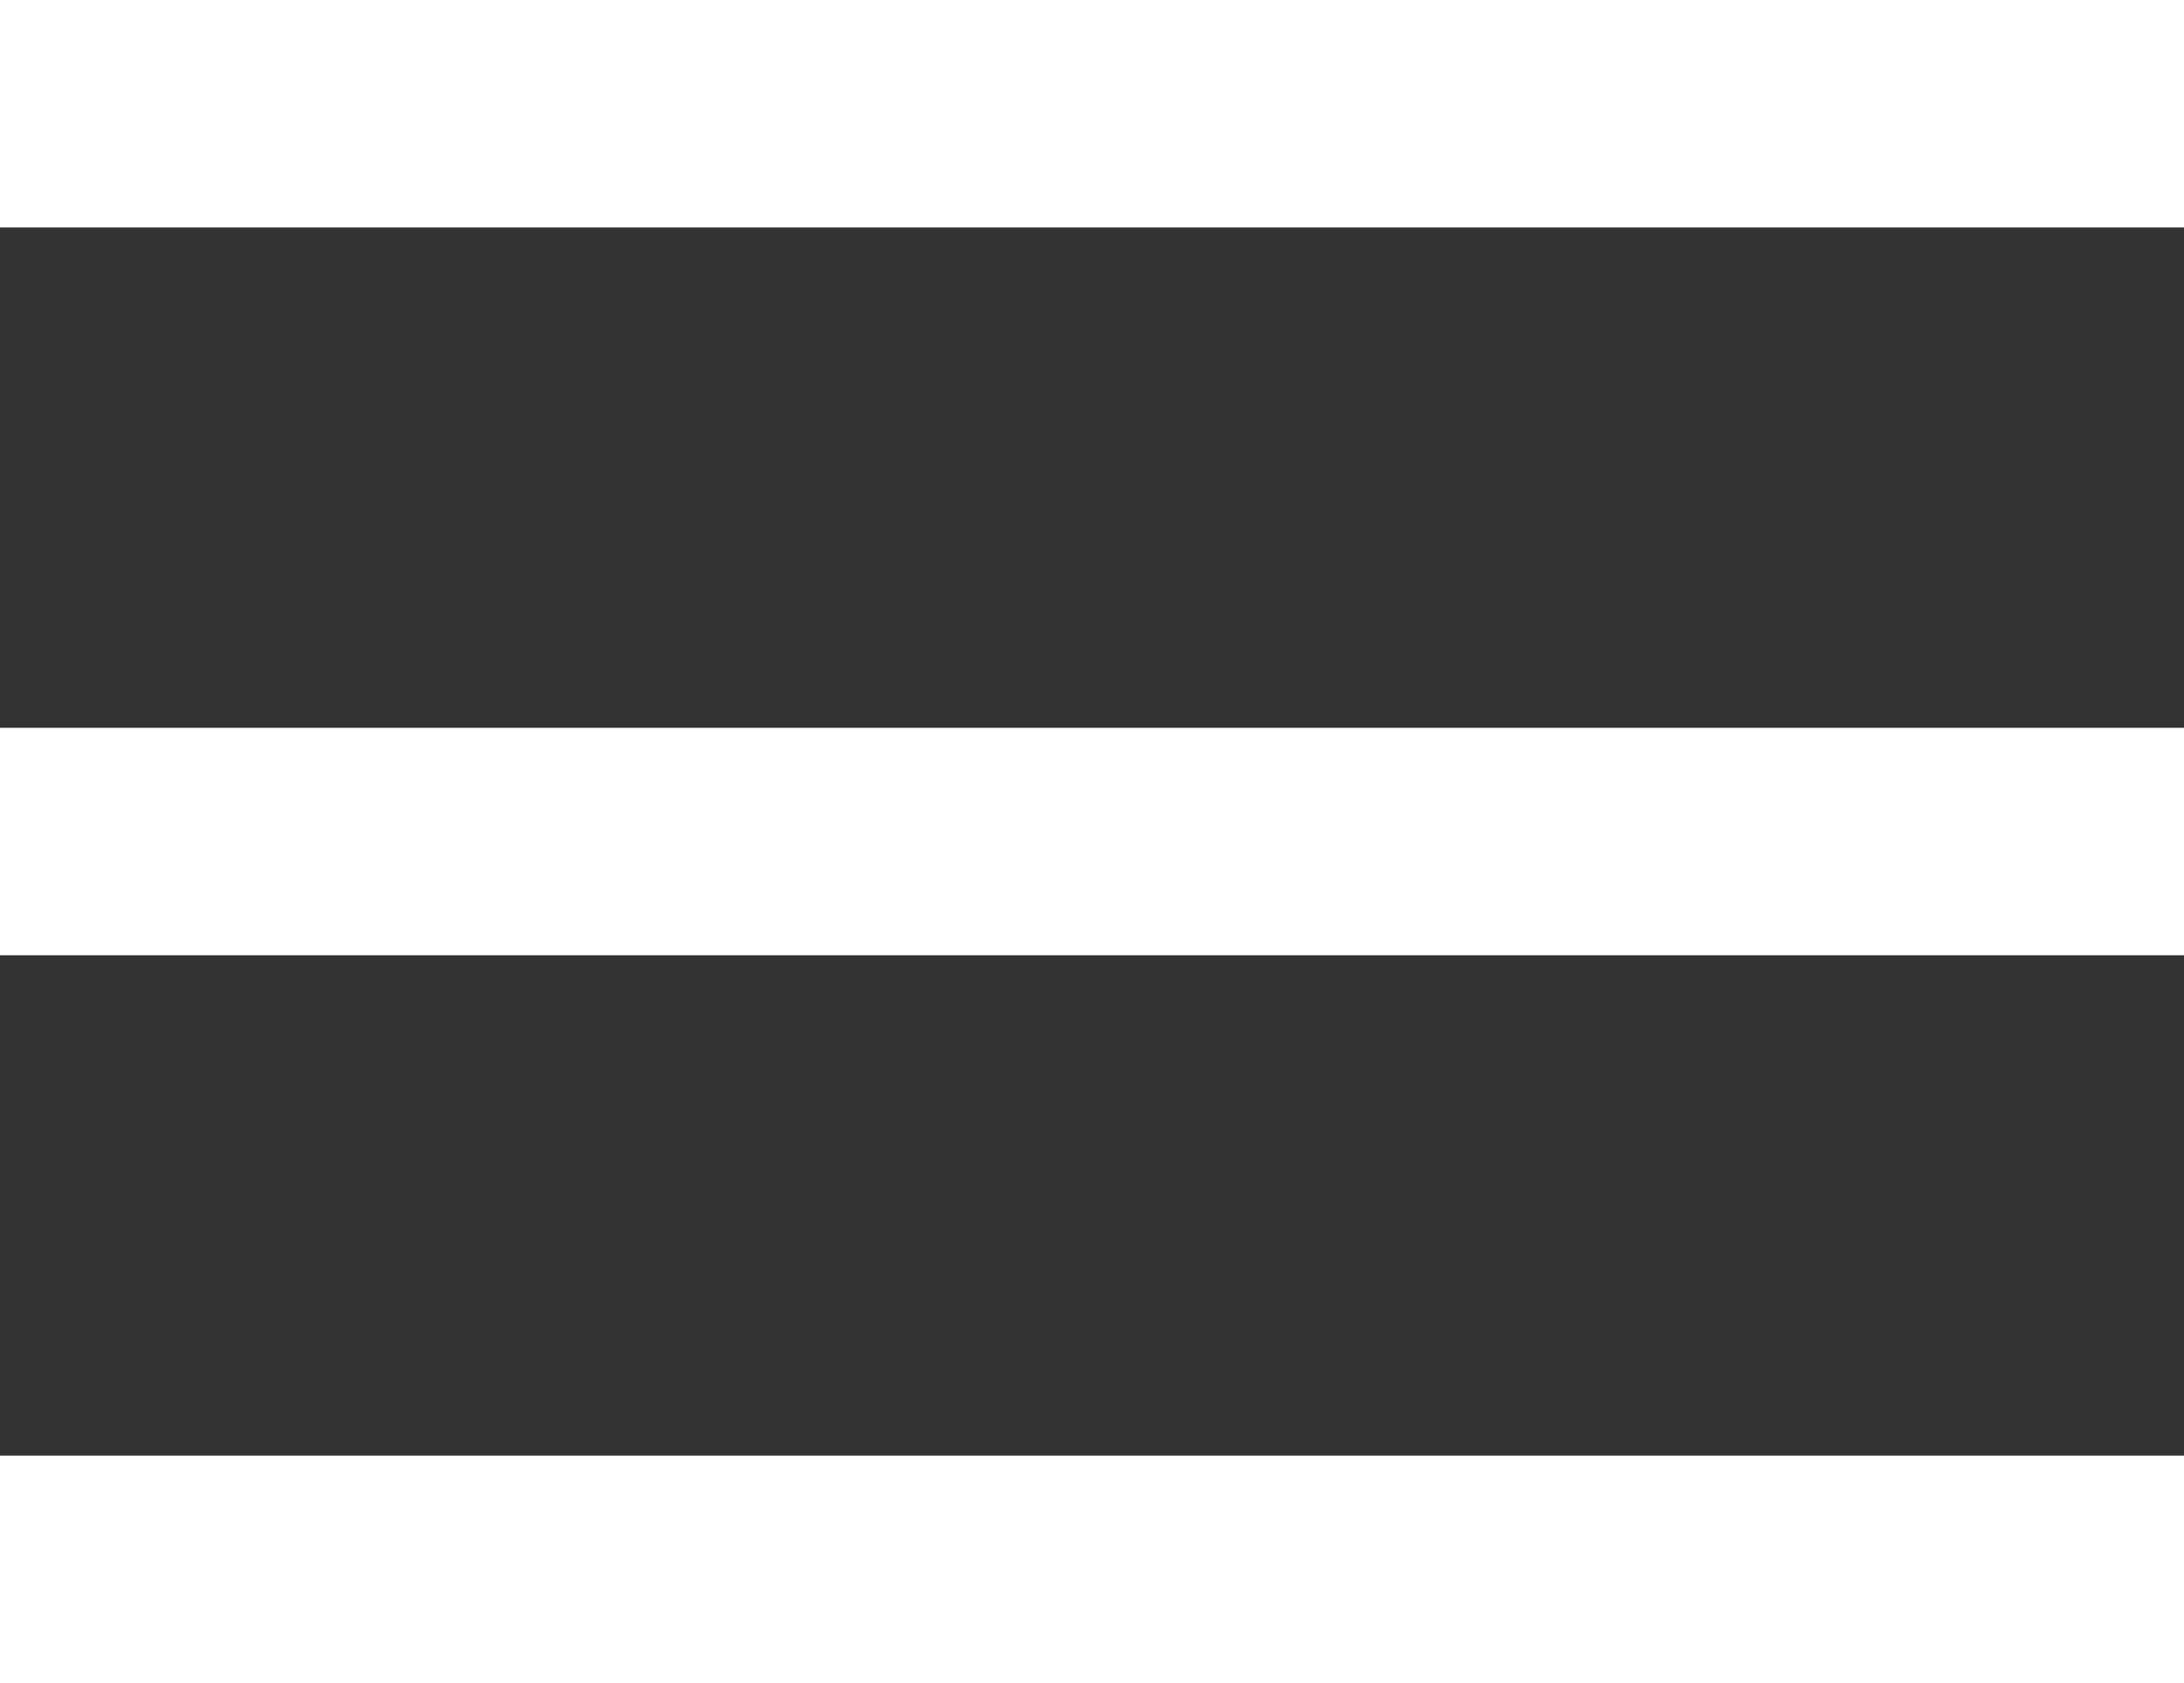
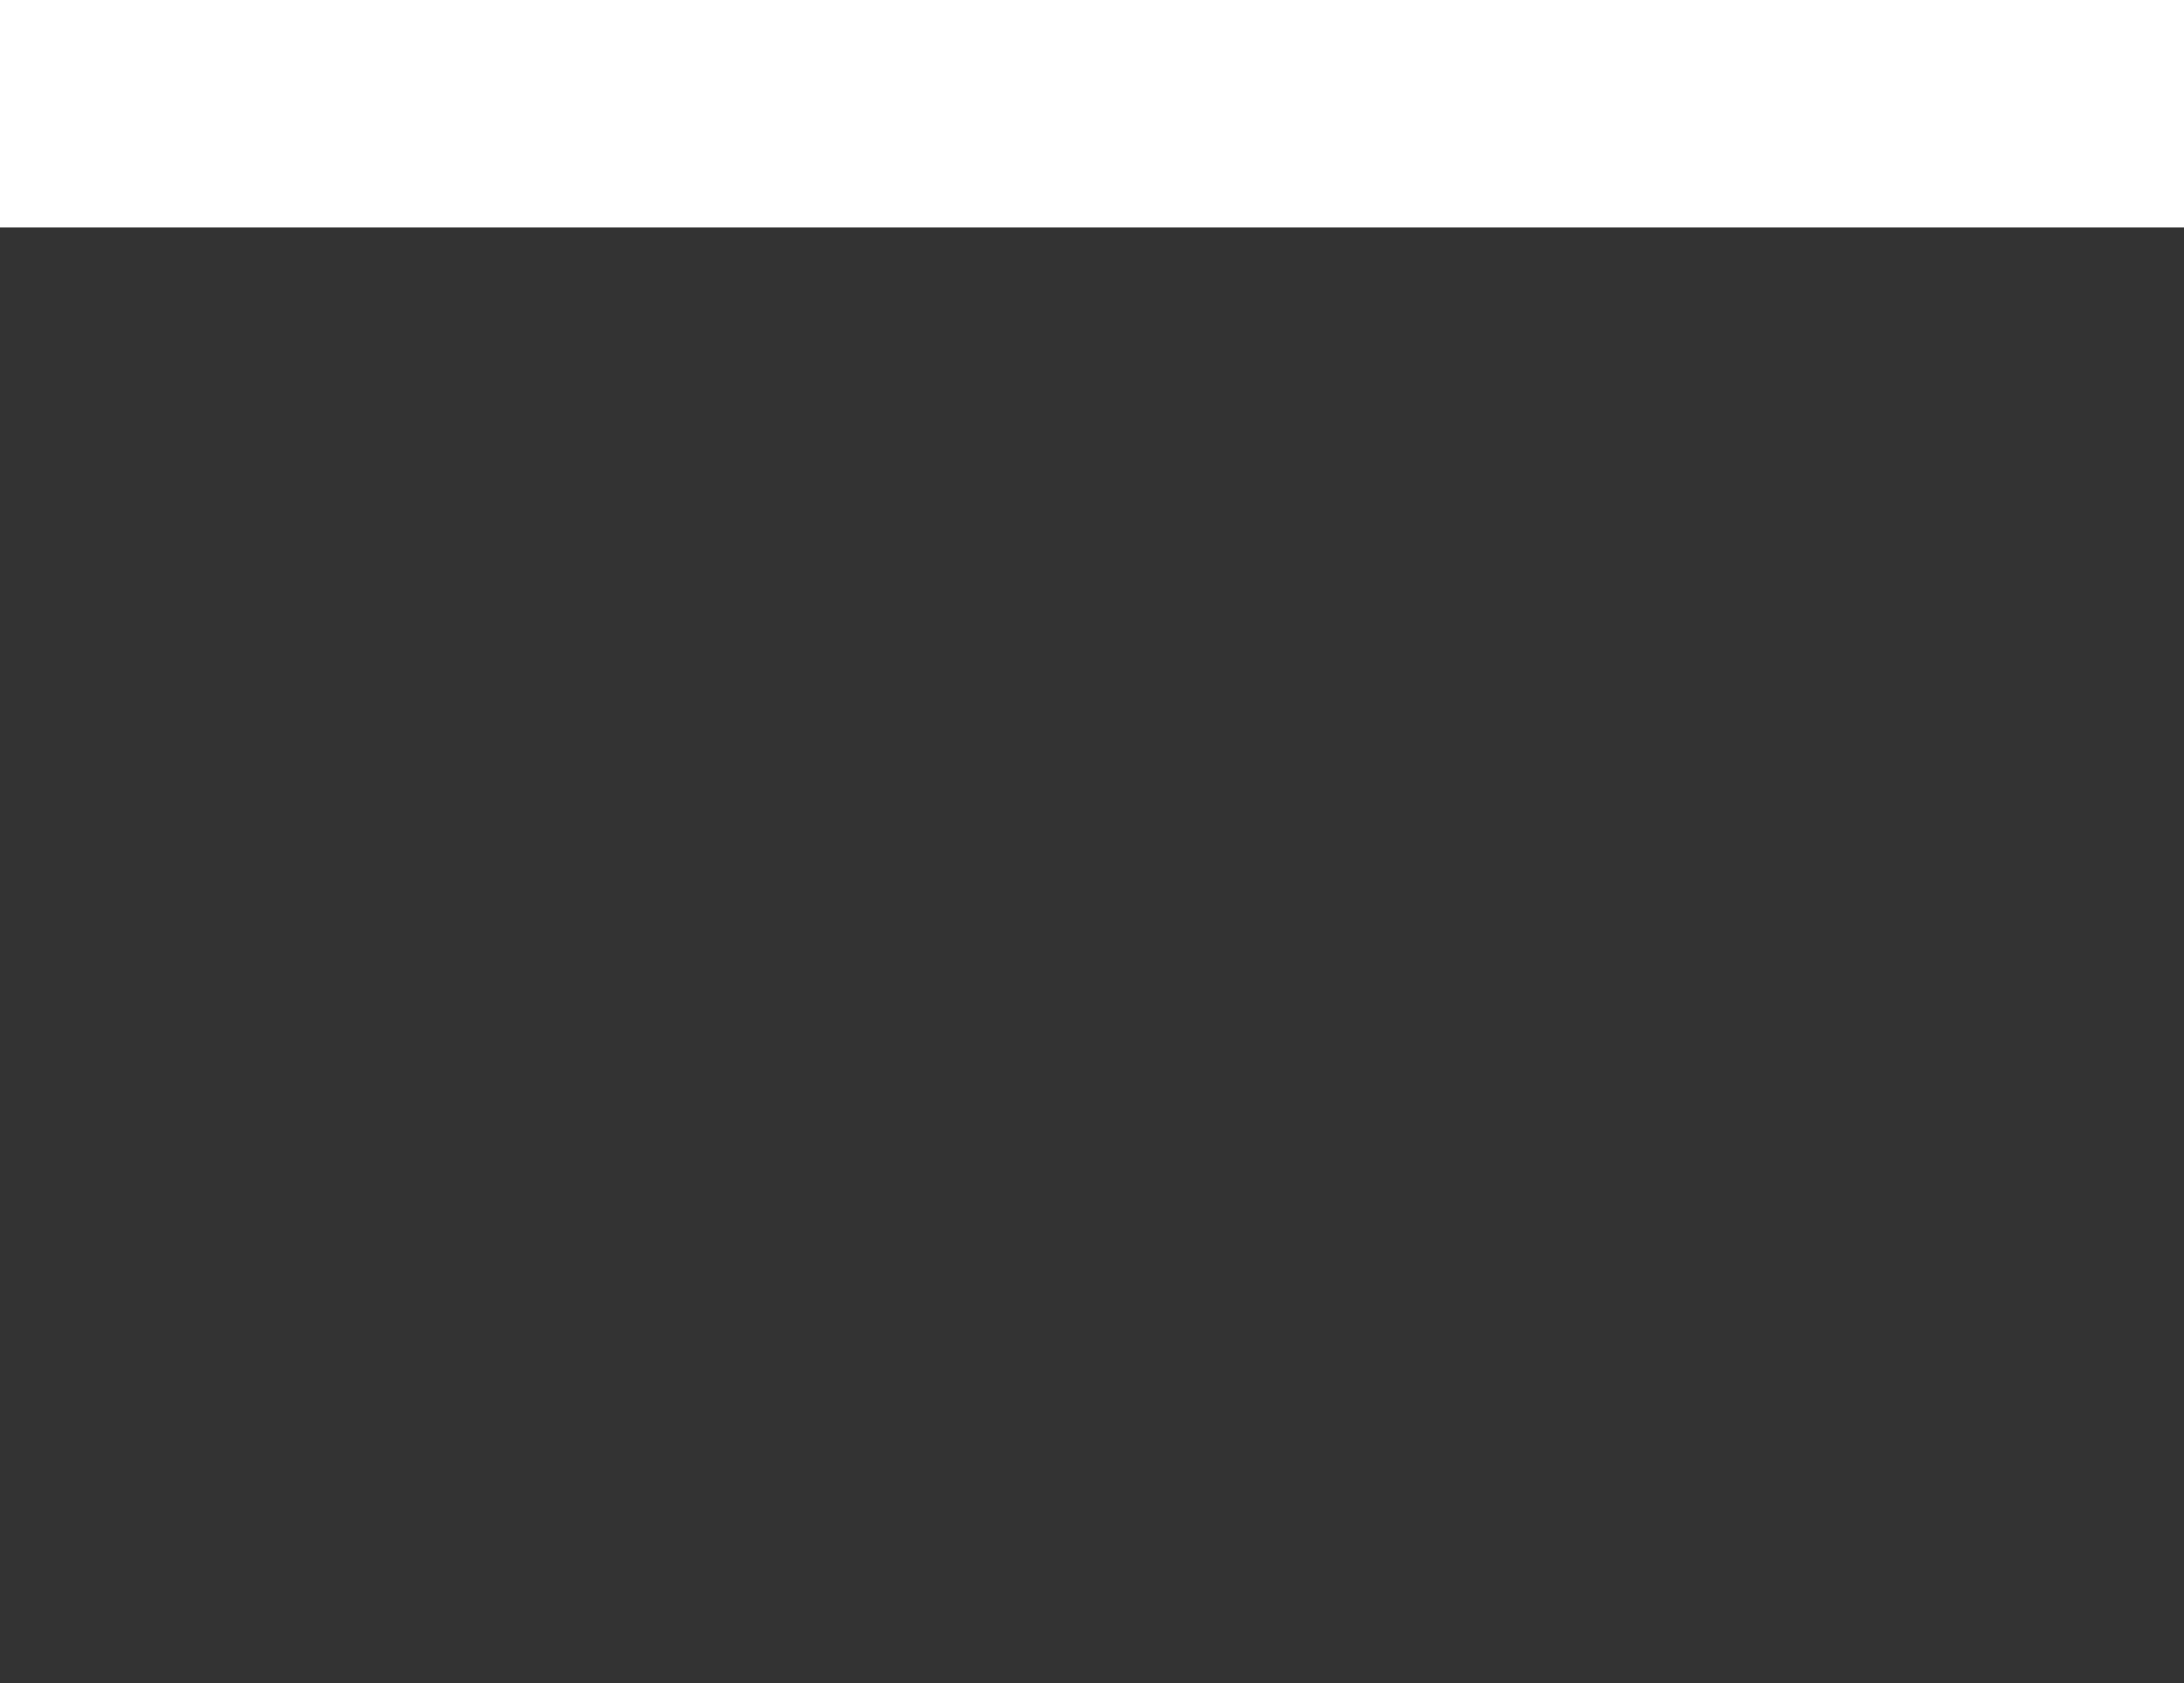
<svg xmlns="http://www.w3.org/2000/svg" width="24" height="18.5" viewBox="0 0 24 18.5">
  <rect x="0" y="0" width="24" height="18.5" fill="#333333" stroke="none" />
  <g id="btn_burguer_menu" transform="translate(0 1.25)">
    <line id="Línea_16" data-name="Línea 16" x2="24" fill="none" stroke="#fff" stroke-width="2.5" />
-     <line id="Línea_17" data-name="Línea 17" x2="24" transform="translate(0 8)" fill="none" stroke="#fff" stroke-width="2.5" />
-     <line id="Línea_18" data-name="Línea 18" x2="24" transform="translate(0 16)" fill="none" stroke="#fff" stroke-width="2.5" />
  </g>
</svg>